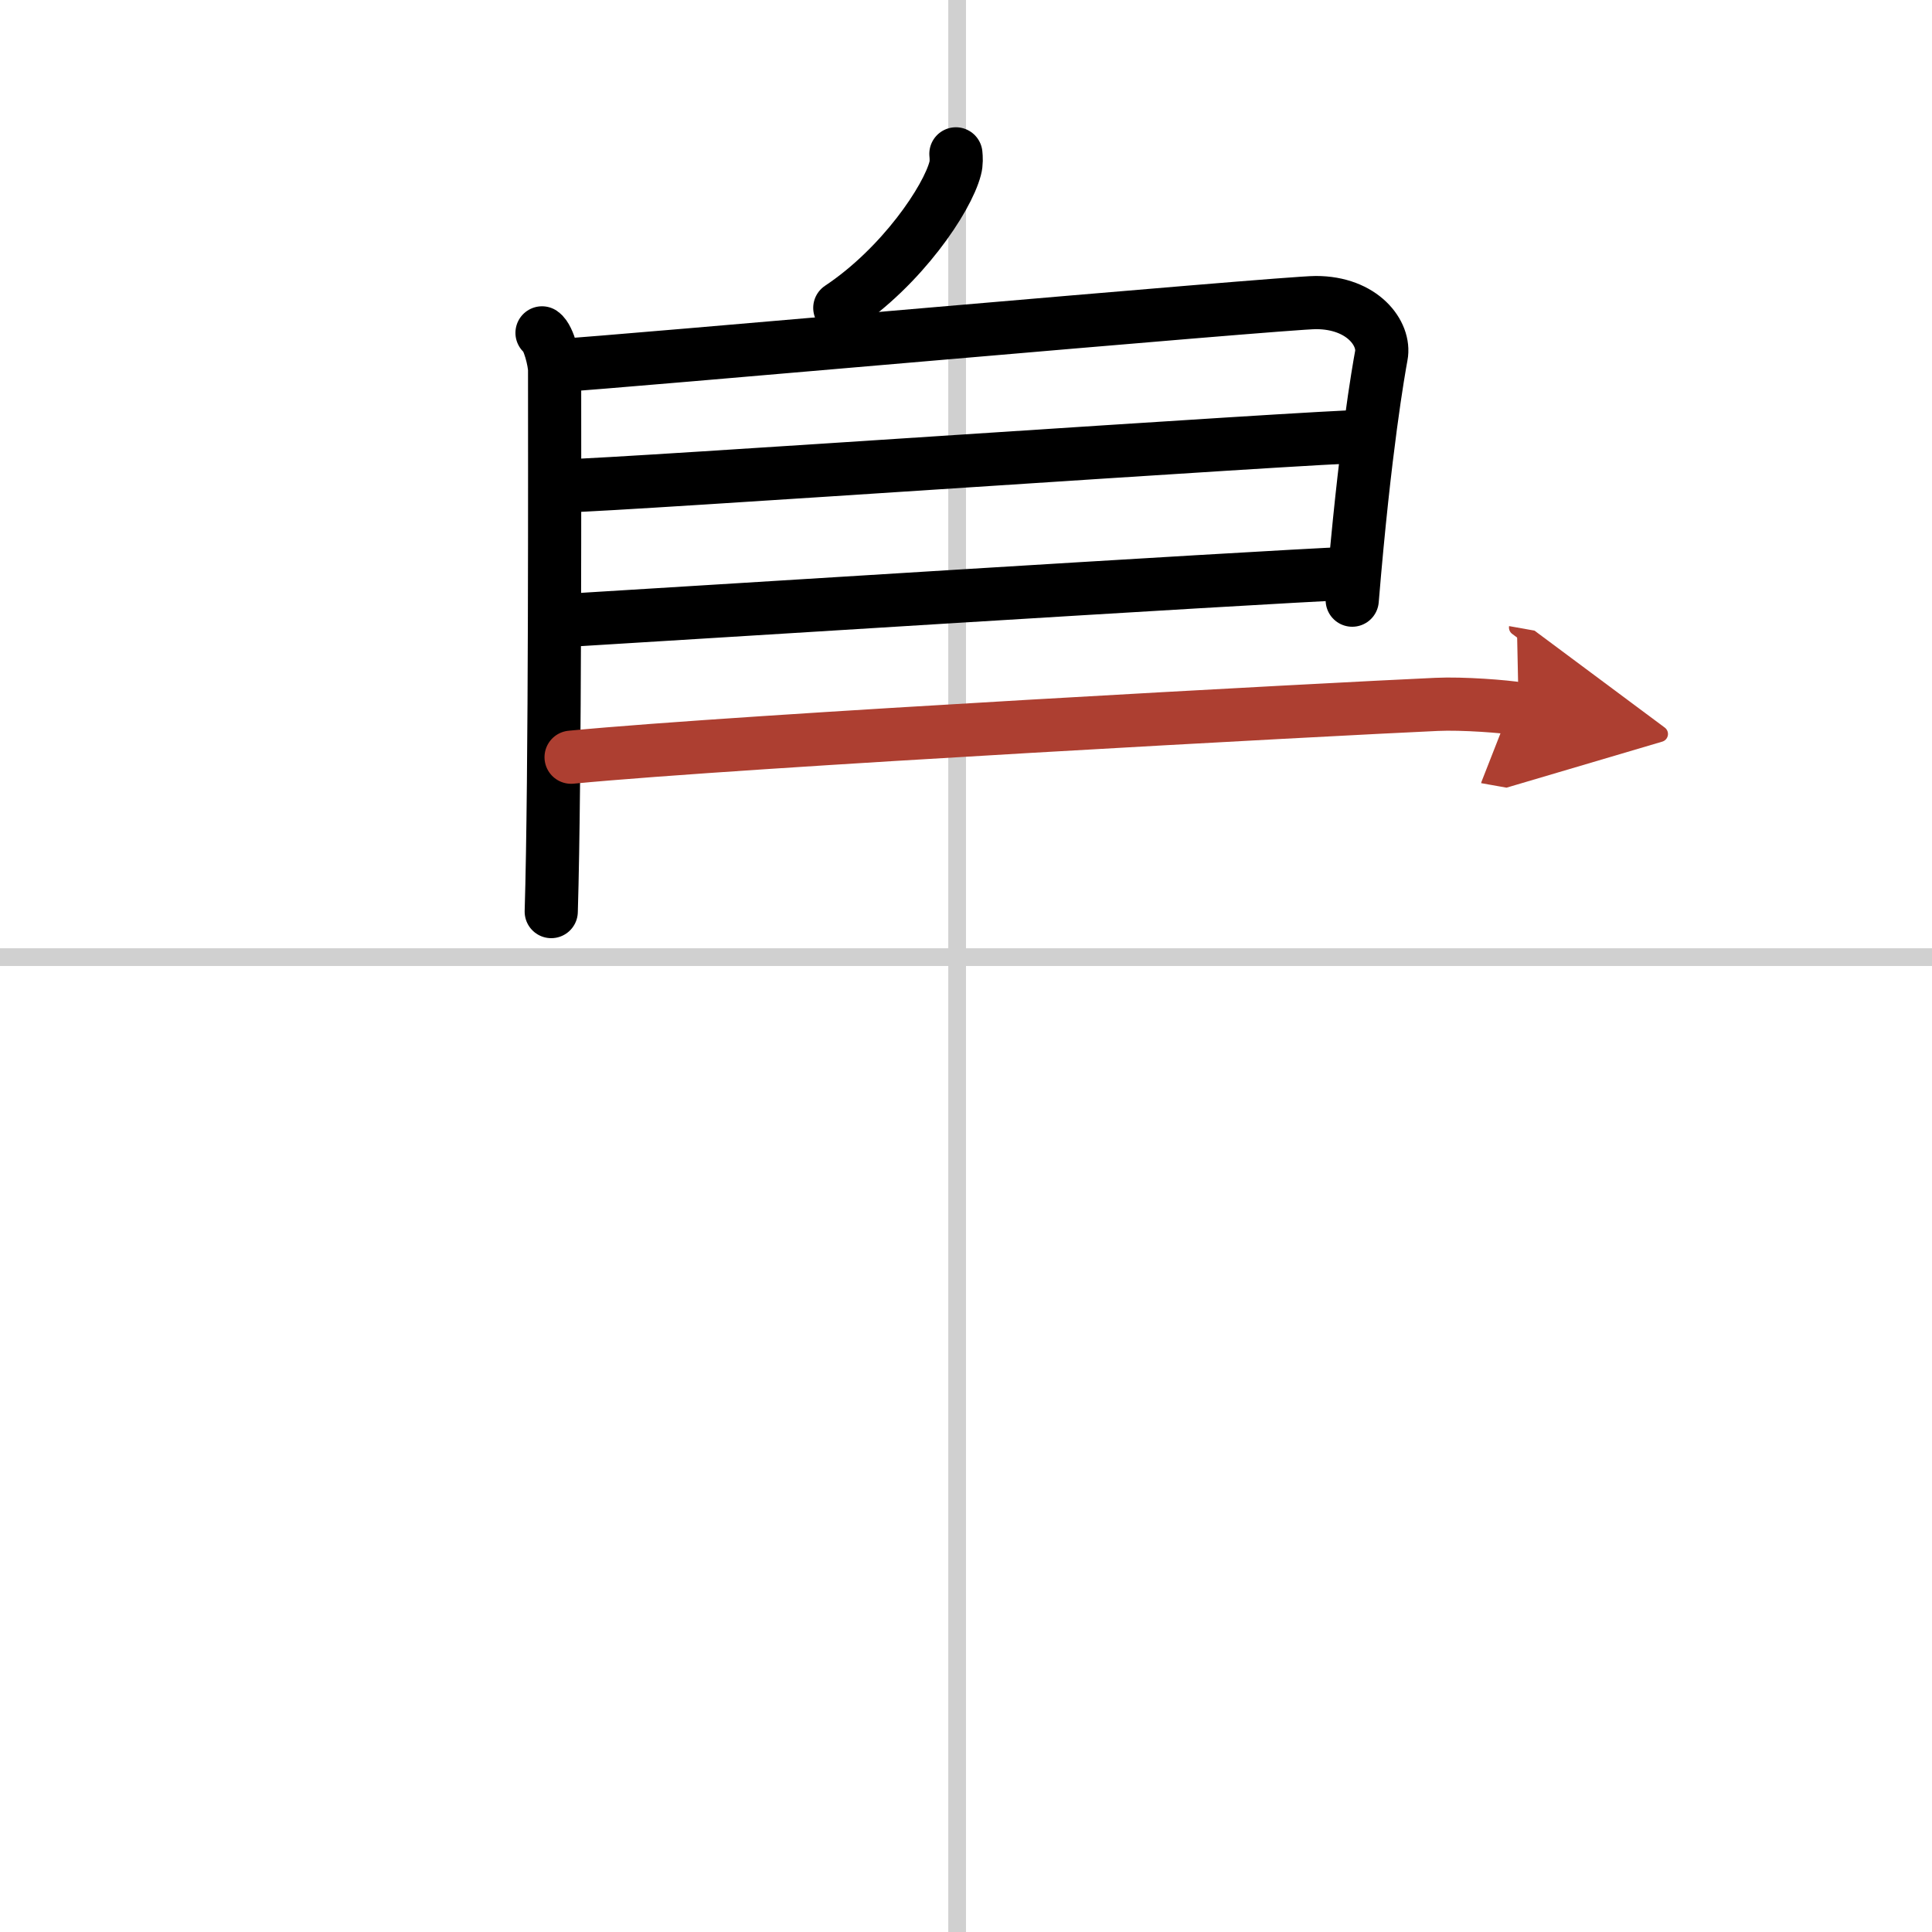
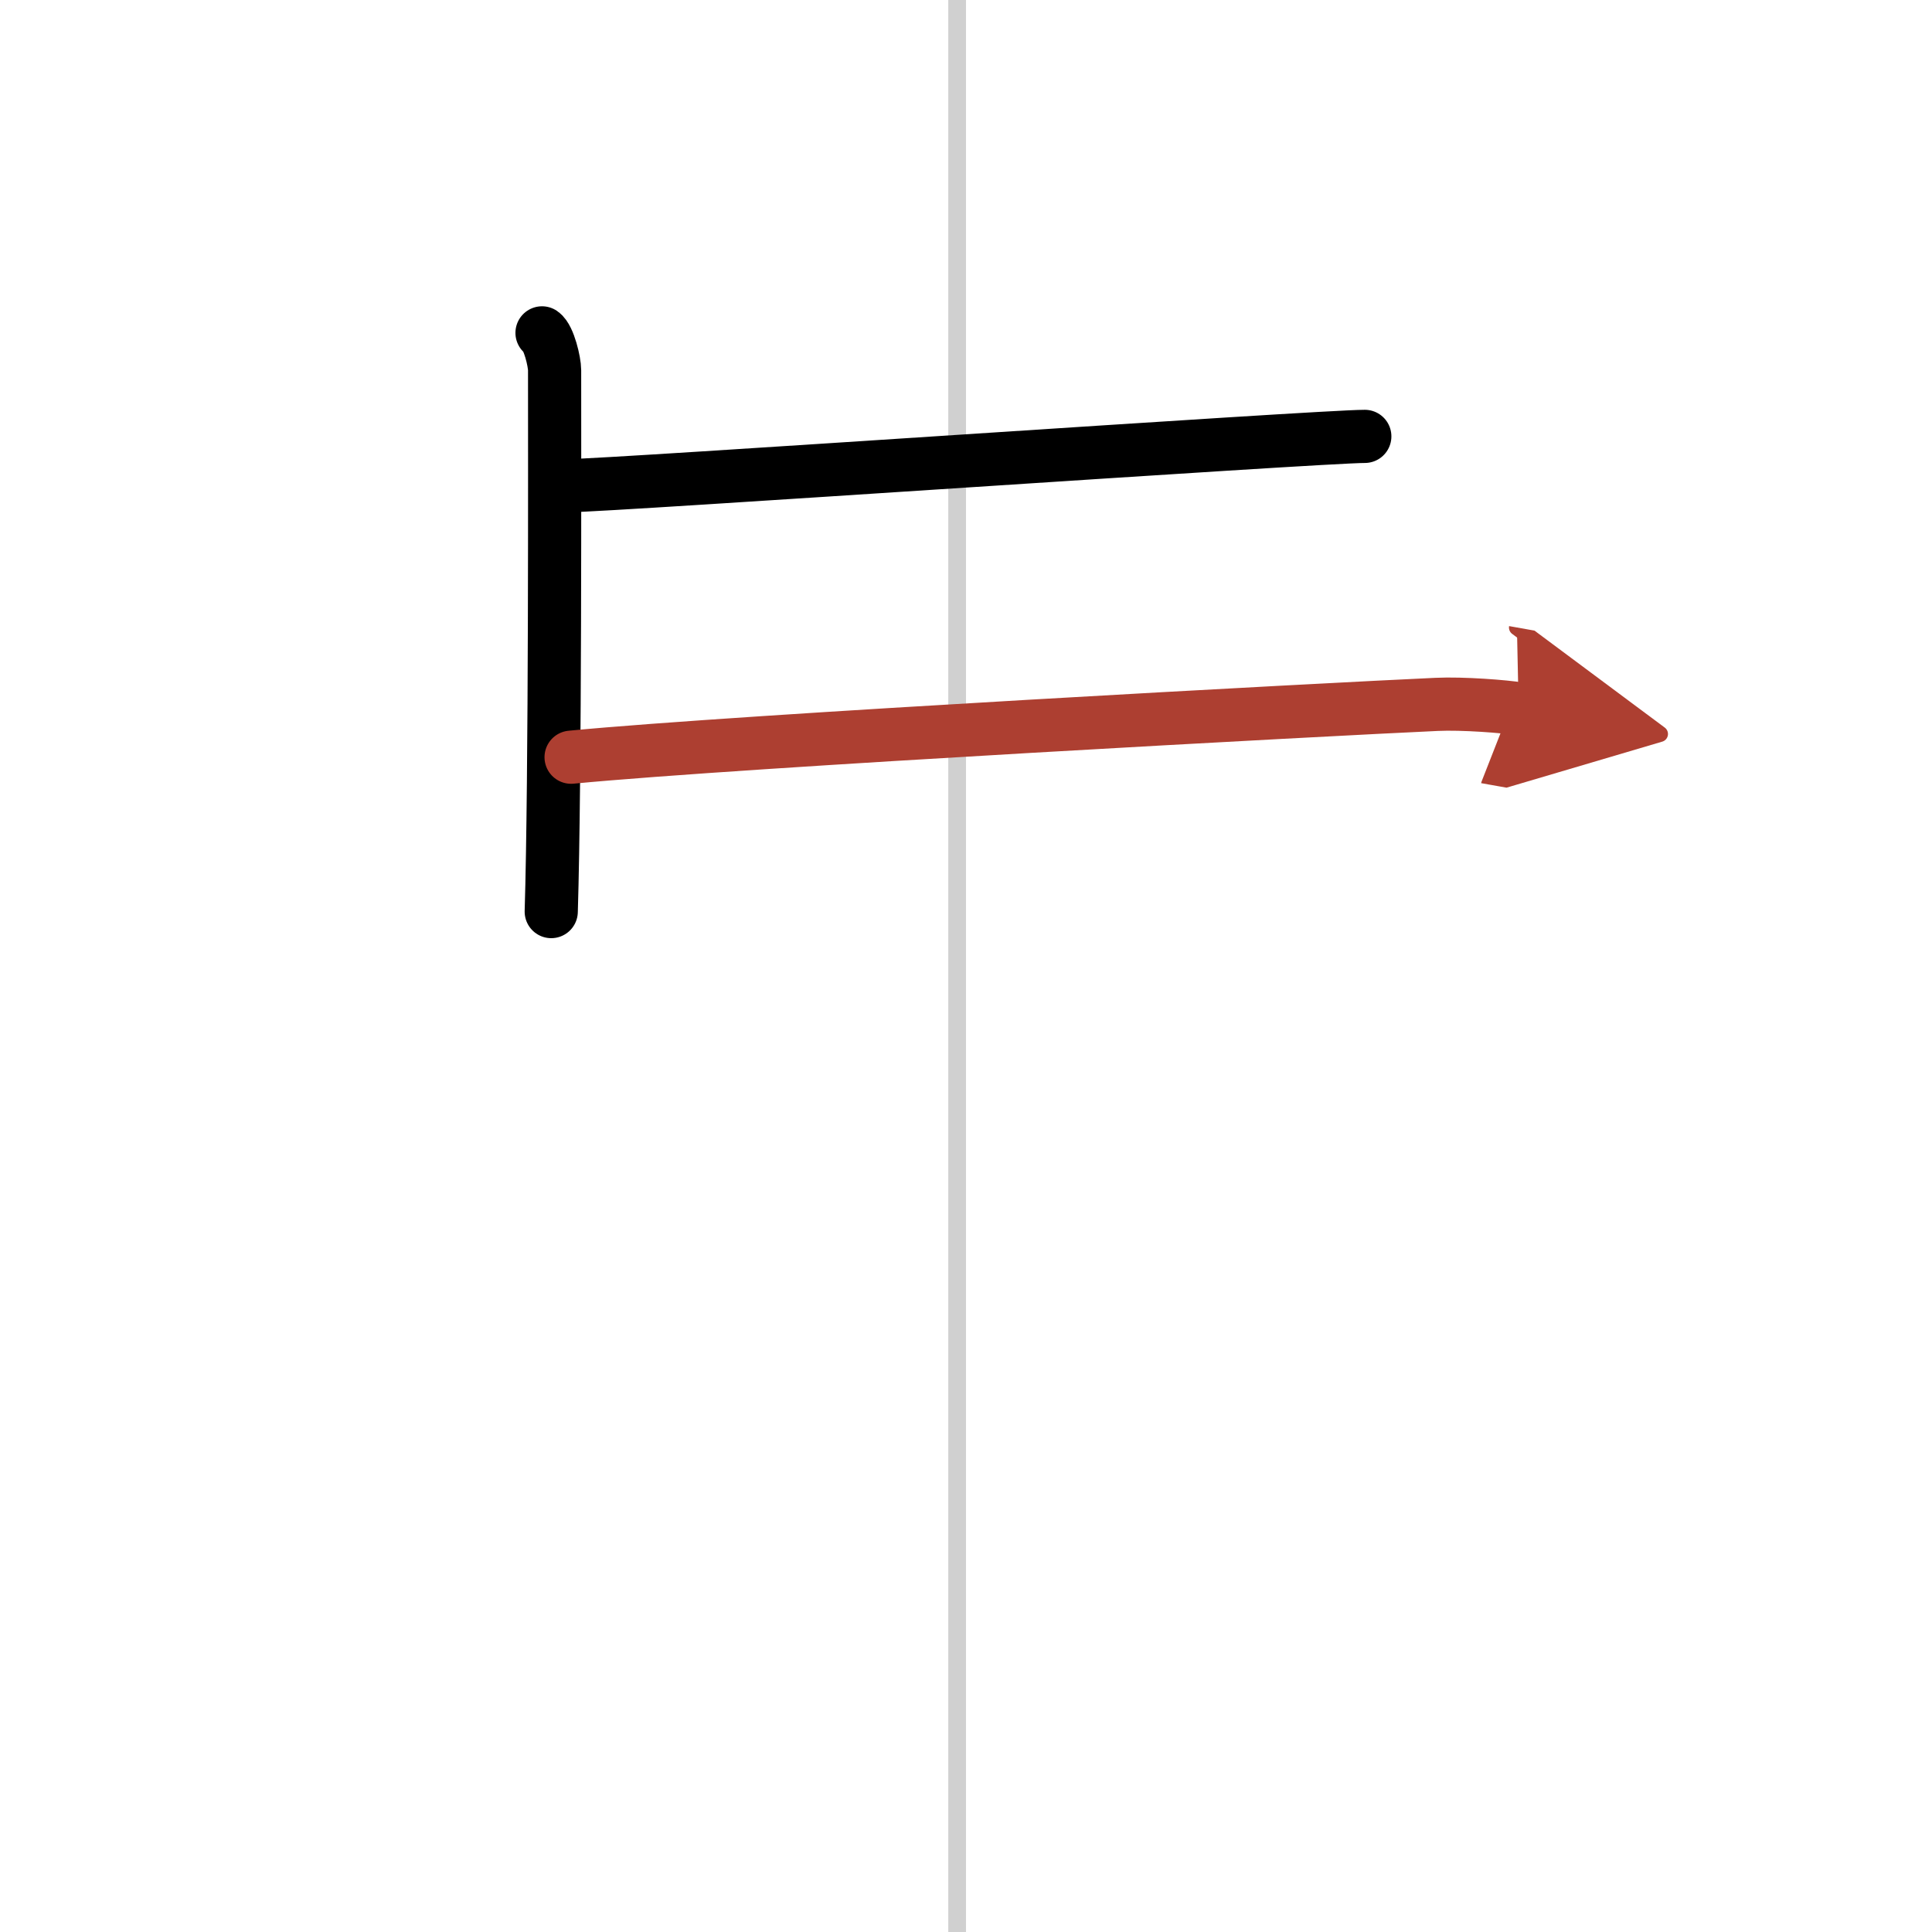
<svg xmlns="http://www.w3.org/2000/svg" width="400" height="400" viewBox="0 0 109 109">
  <defs>
    <marker id="a" markerWidth="4" orient="auto" refX="1" refY="5" viewBox="0 0 10 10">
      <polyline points="0 0 10 5 0 10 1 5" fill="#ad3f31" stroke="#ad3f31" />
    </marker>
  </defs>
  <g fill="none" stroke="#000" stroke-linecap="round" stroke-linejoin="round" stroke-width="3">
-     <rect width="100%" height="100%" fill="#fff" stroke="#fff" />
    <line x1="54" x2="54" y2="109" stroke="#d0d0d0" stroke-width="1" />
-     <line x2="109" y1="54" y2="54" stroke="#d0d0d0" stroke-width="1" />
-     <path d="m53.93 8.68c0.02 0.2 0.04 0.53-0.04 0.82-0.45 1.73-3.01 5.54-6.51 7.87" />
    <path d="m30.58 18.78c0.39 0.27 0.71 1.64 0.71 2.11 0 4.76 0.04 23.04-0.19 30.54" />
-     <path d="m31.78 20.6c1.83-0.07 40.67-3.53 42.46-3.53 2.64 0 3.93 1.76 3.69 3-0.14 0.76-0.93 5.18-1.64 13.79" />
    <path d="m32.07 27.4c2.24 0 42.39-2.78 44.93-2.78" />
-     <path d="m31.97 35c4.57-0.27 38.61-2.42 44.3-2.66" />
    <path d="m32.22 42.72c9.65-0.93 43.03-2.72 48.83-2.98 1.46-0.07 3.9 0.12 4.63 0.25" marker-end="url(#a)" stroke="#ad3f31" />
  </g>
</svg>